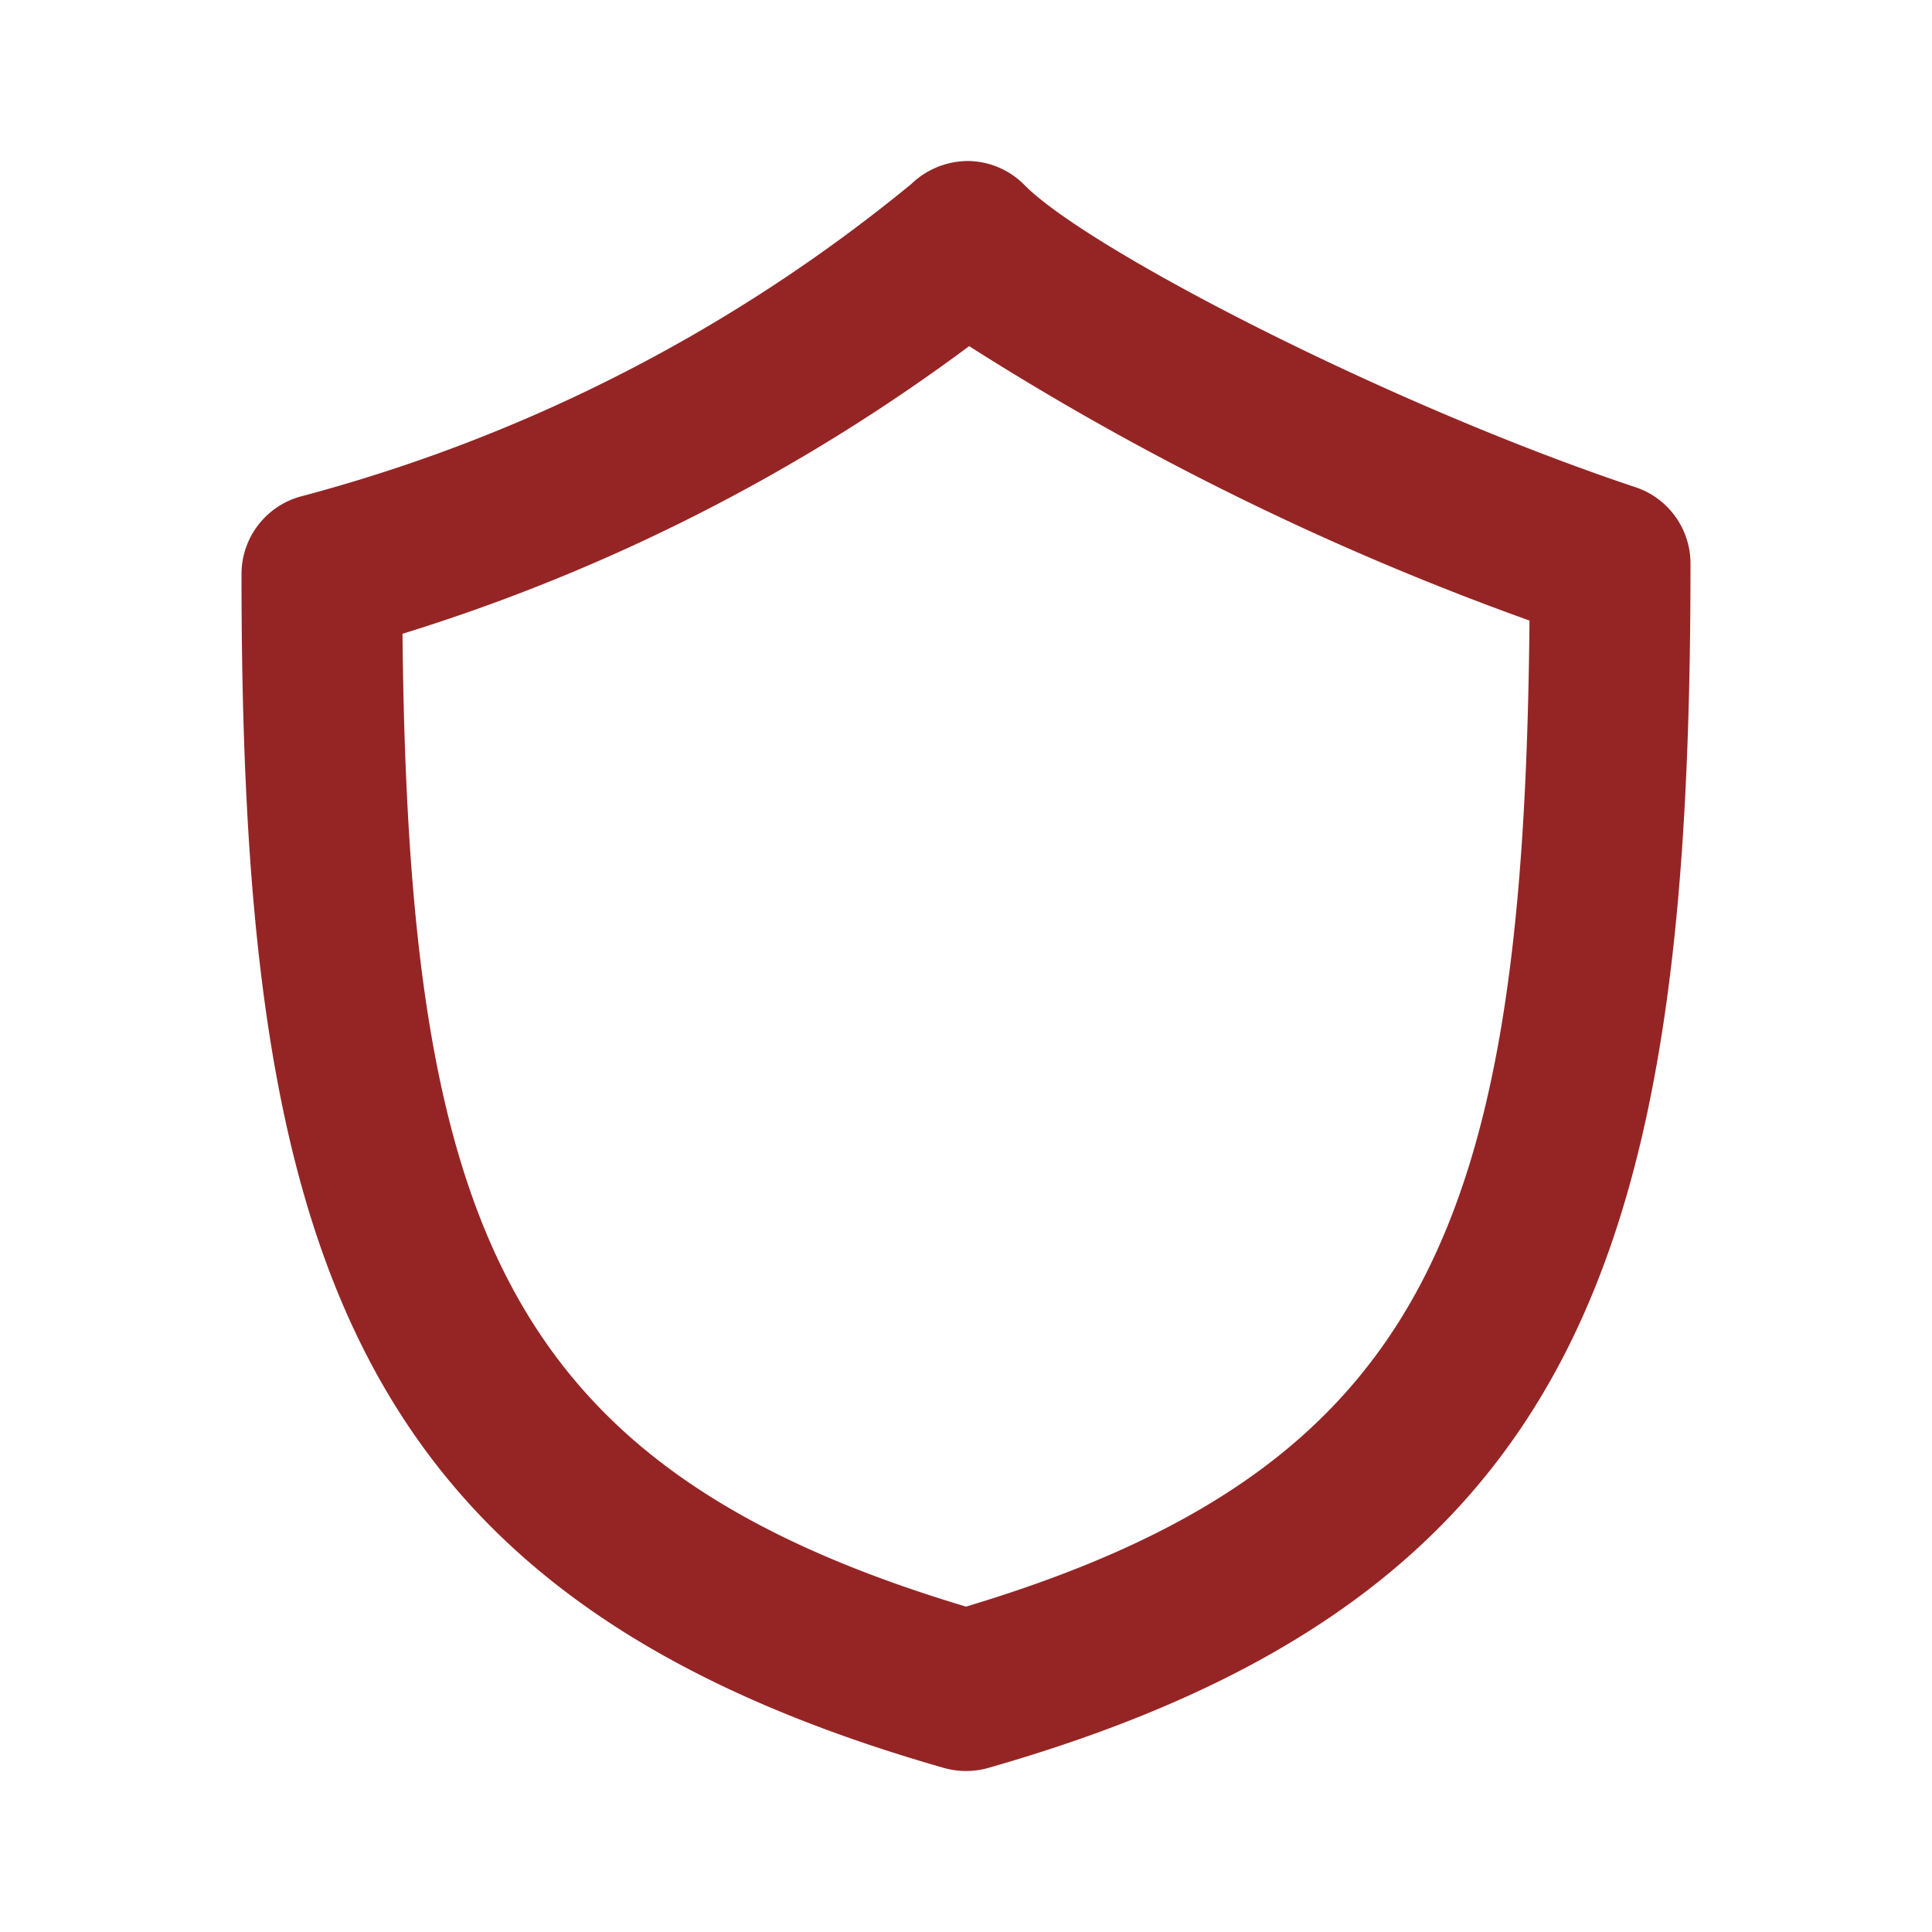
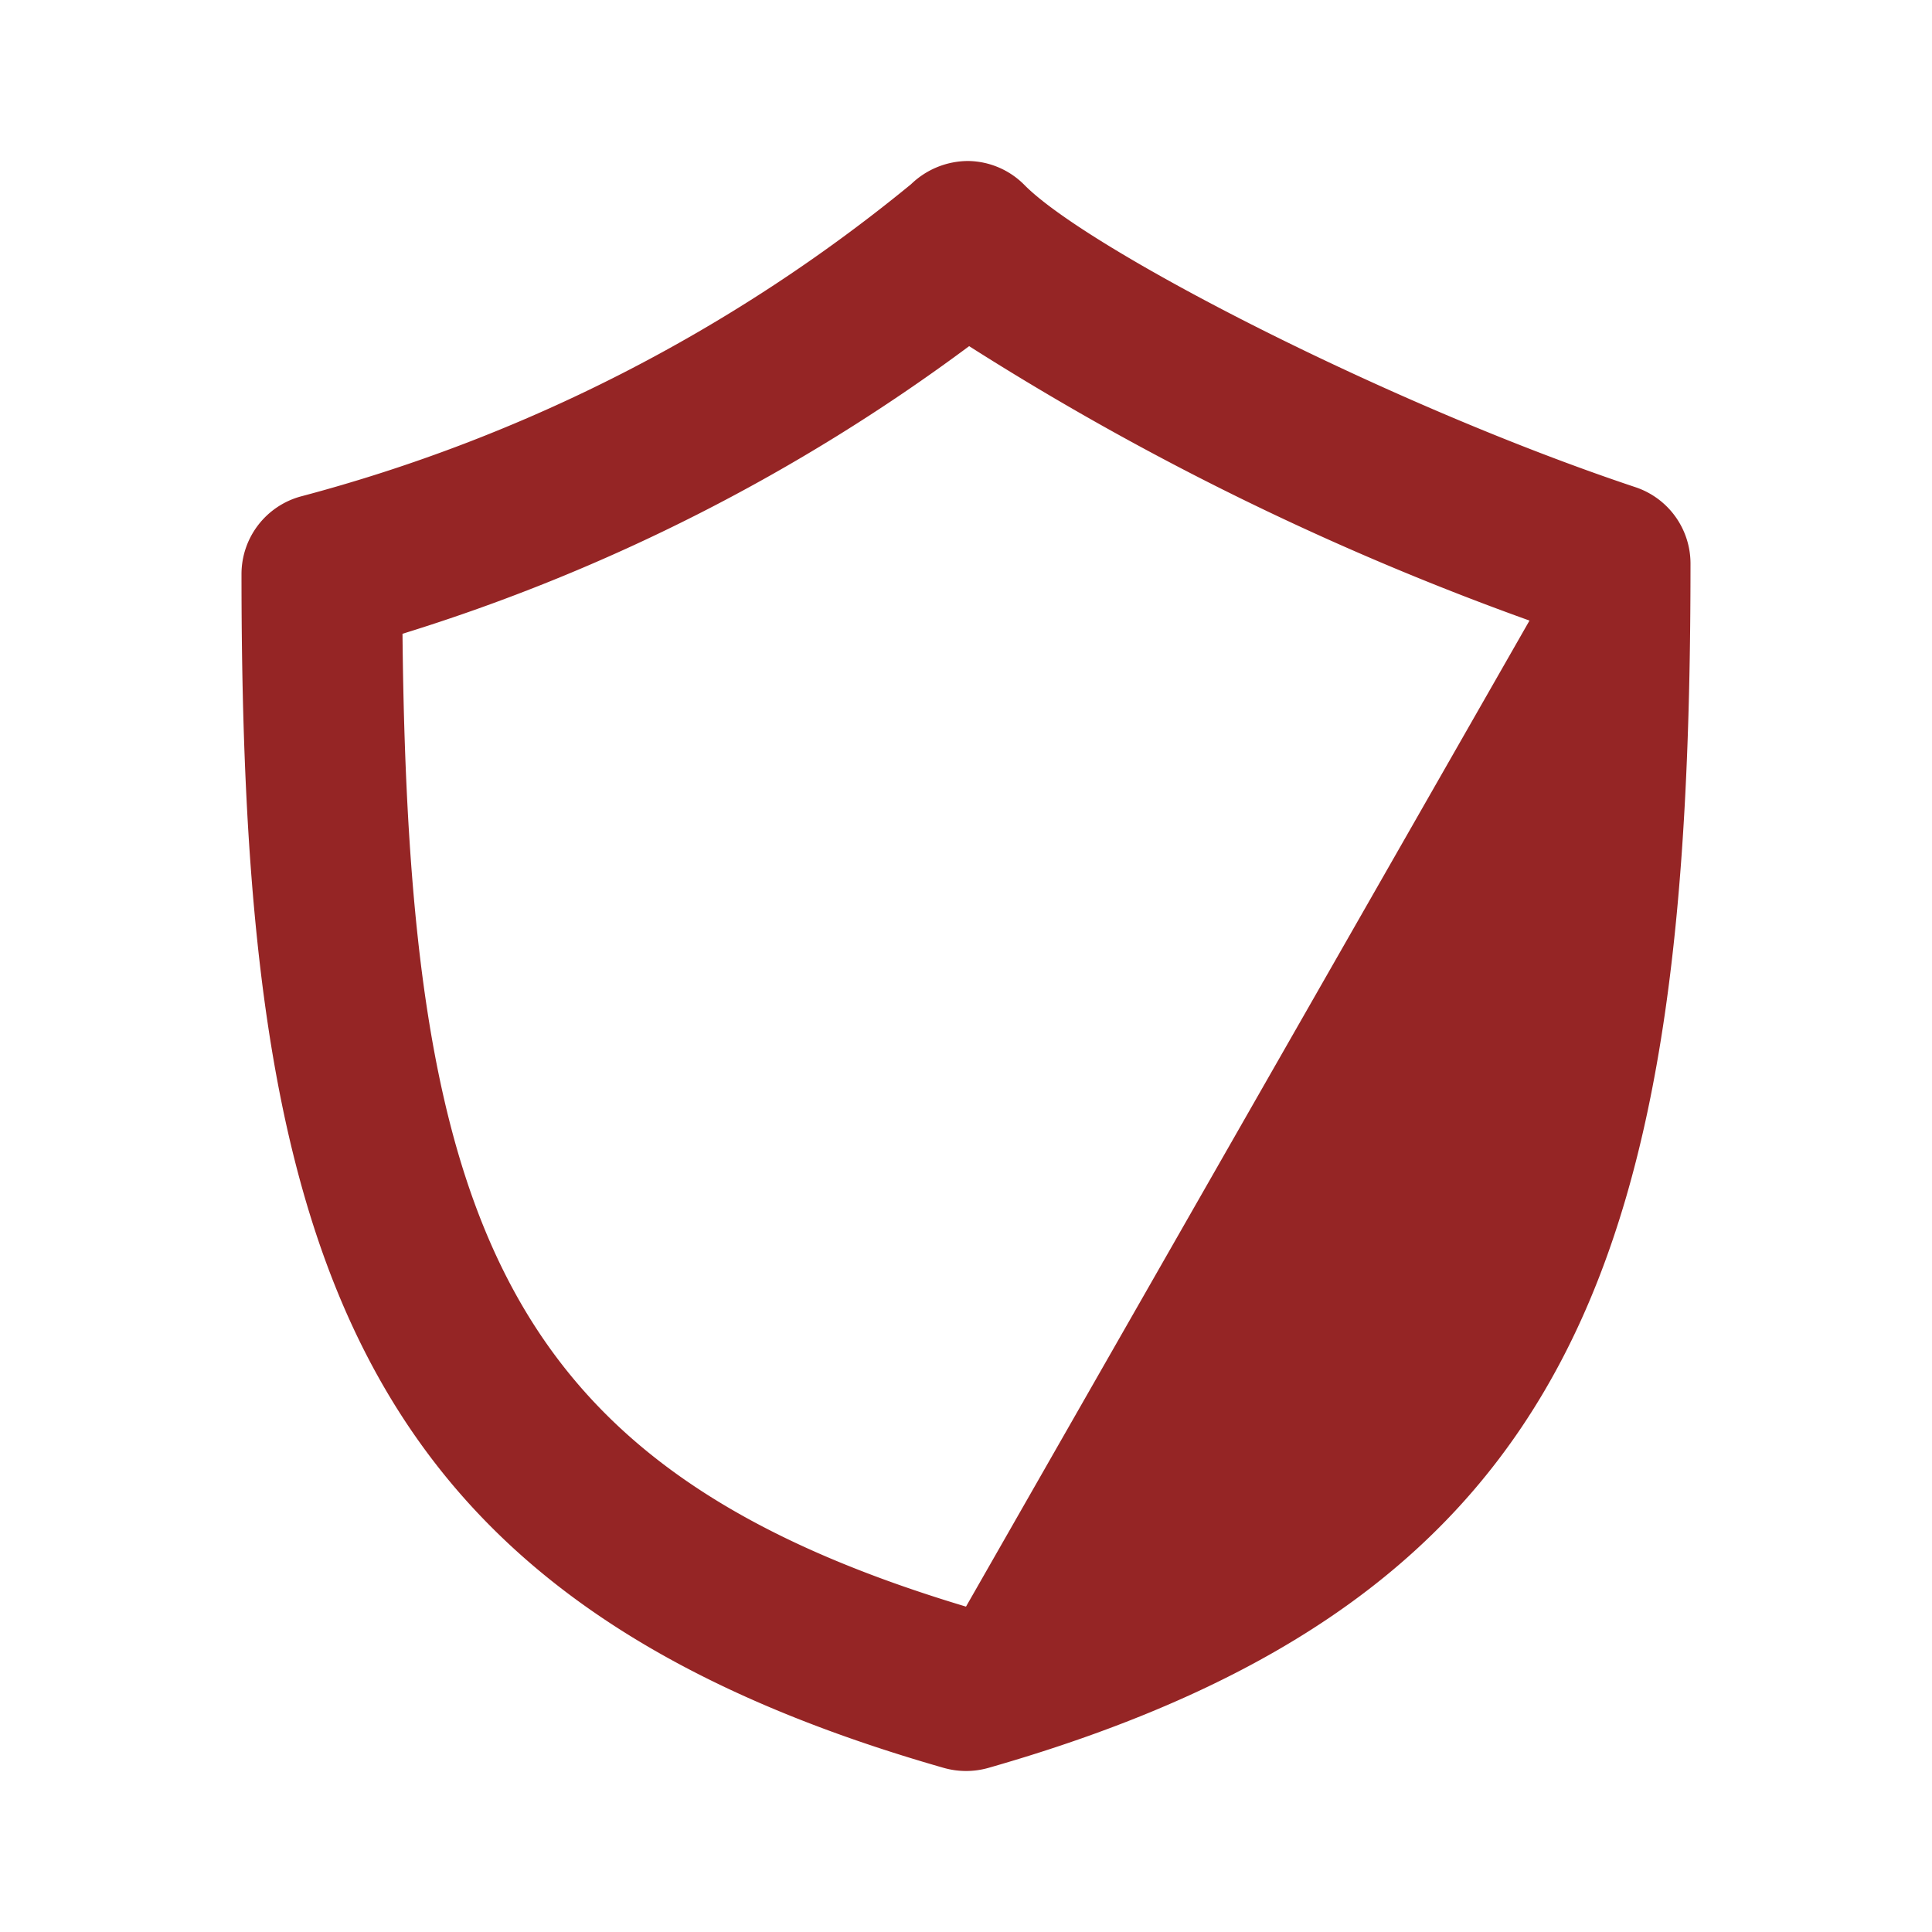
<svg xmlns="http://www.w3.org/2000/svg" height="80" width="80" version="1.1" viewBox="0 0 1024 1024" class="icon">
-   <path fill="#952525" d="M866.816 258.219C736 214.571 576.811 132.267 543.061 98.133a42.667 42.667 0 0 0-29.867-12.8 43.605 43.605 0 0 0-30.293 12.288 854.827 854.827 0 0 1-323.627 165.547A42.667 42.667 0 0 0 128 304.213c0 356.651 55.723 542.336 372.309 632.832a43.264 43.264 0 0 0 23.467 0C840.277 846.592 896 659.115 896 298.667a42.667 42.667 0 0 0-29.184-40.448zM512 851.541C266.965 778.027 216.448 648.533 213.333 335.915A995.755 995.755 0 0 0 513.664 183.467 1494.528 1494.528 0 0 0 810.667 328.917c-2.944 317.909-53.12 448.939-298.667 522.624z" />
+   <path fill="#952525" d="M866.816 258.219C736 214.571 576.811 132.267 543.061 98.133a42.667 42.667 0 0 0-29.867-12.8 43.605 43.605 0 0 0-30.293 12.288 854.827 854.827 0 0 1-323.627 165.547A42.667 42.667 0 0 0 128 304.213c0 356.651 55.723 542.336 372.309 632.832a43.264 43.264 0 0 0 23.467 0C840.277 846.592 896 659.115 896 298.667a42.667 42.667 0 0 0-29.184-40.448zM512 851.541C266.965 778.027 216.448 648.533 213.333 335.915A995.755 995.755 0 0 0 513.664 183.467 1494.528 1494.528 0 0 0 810.667 328.917z" />
</svg>